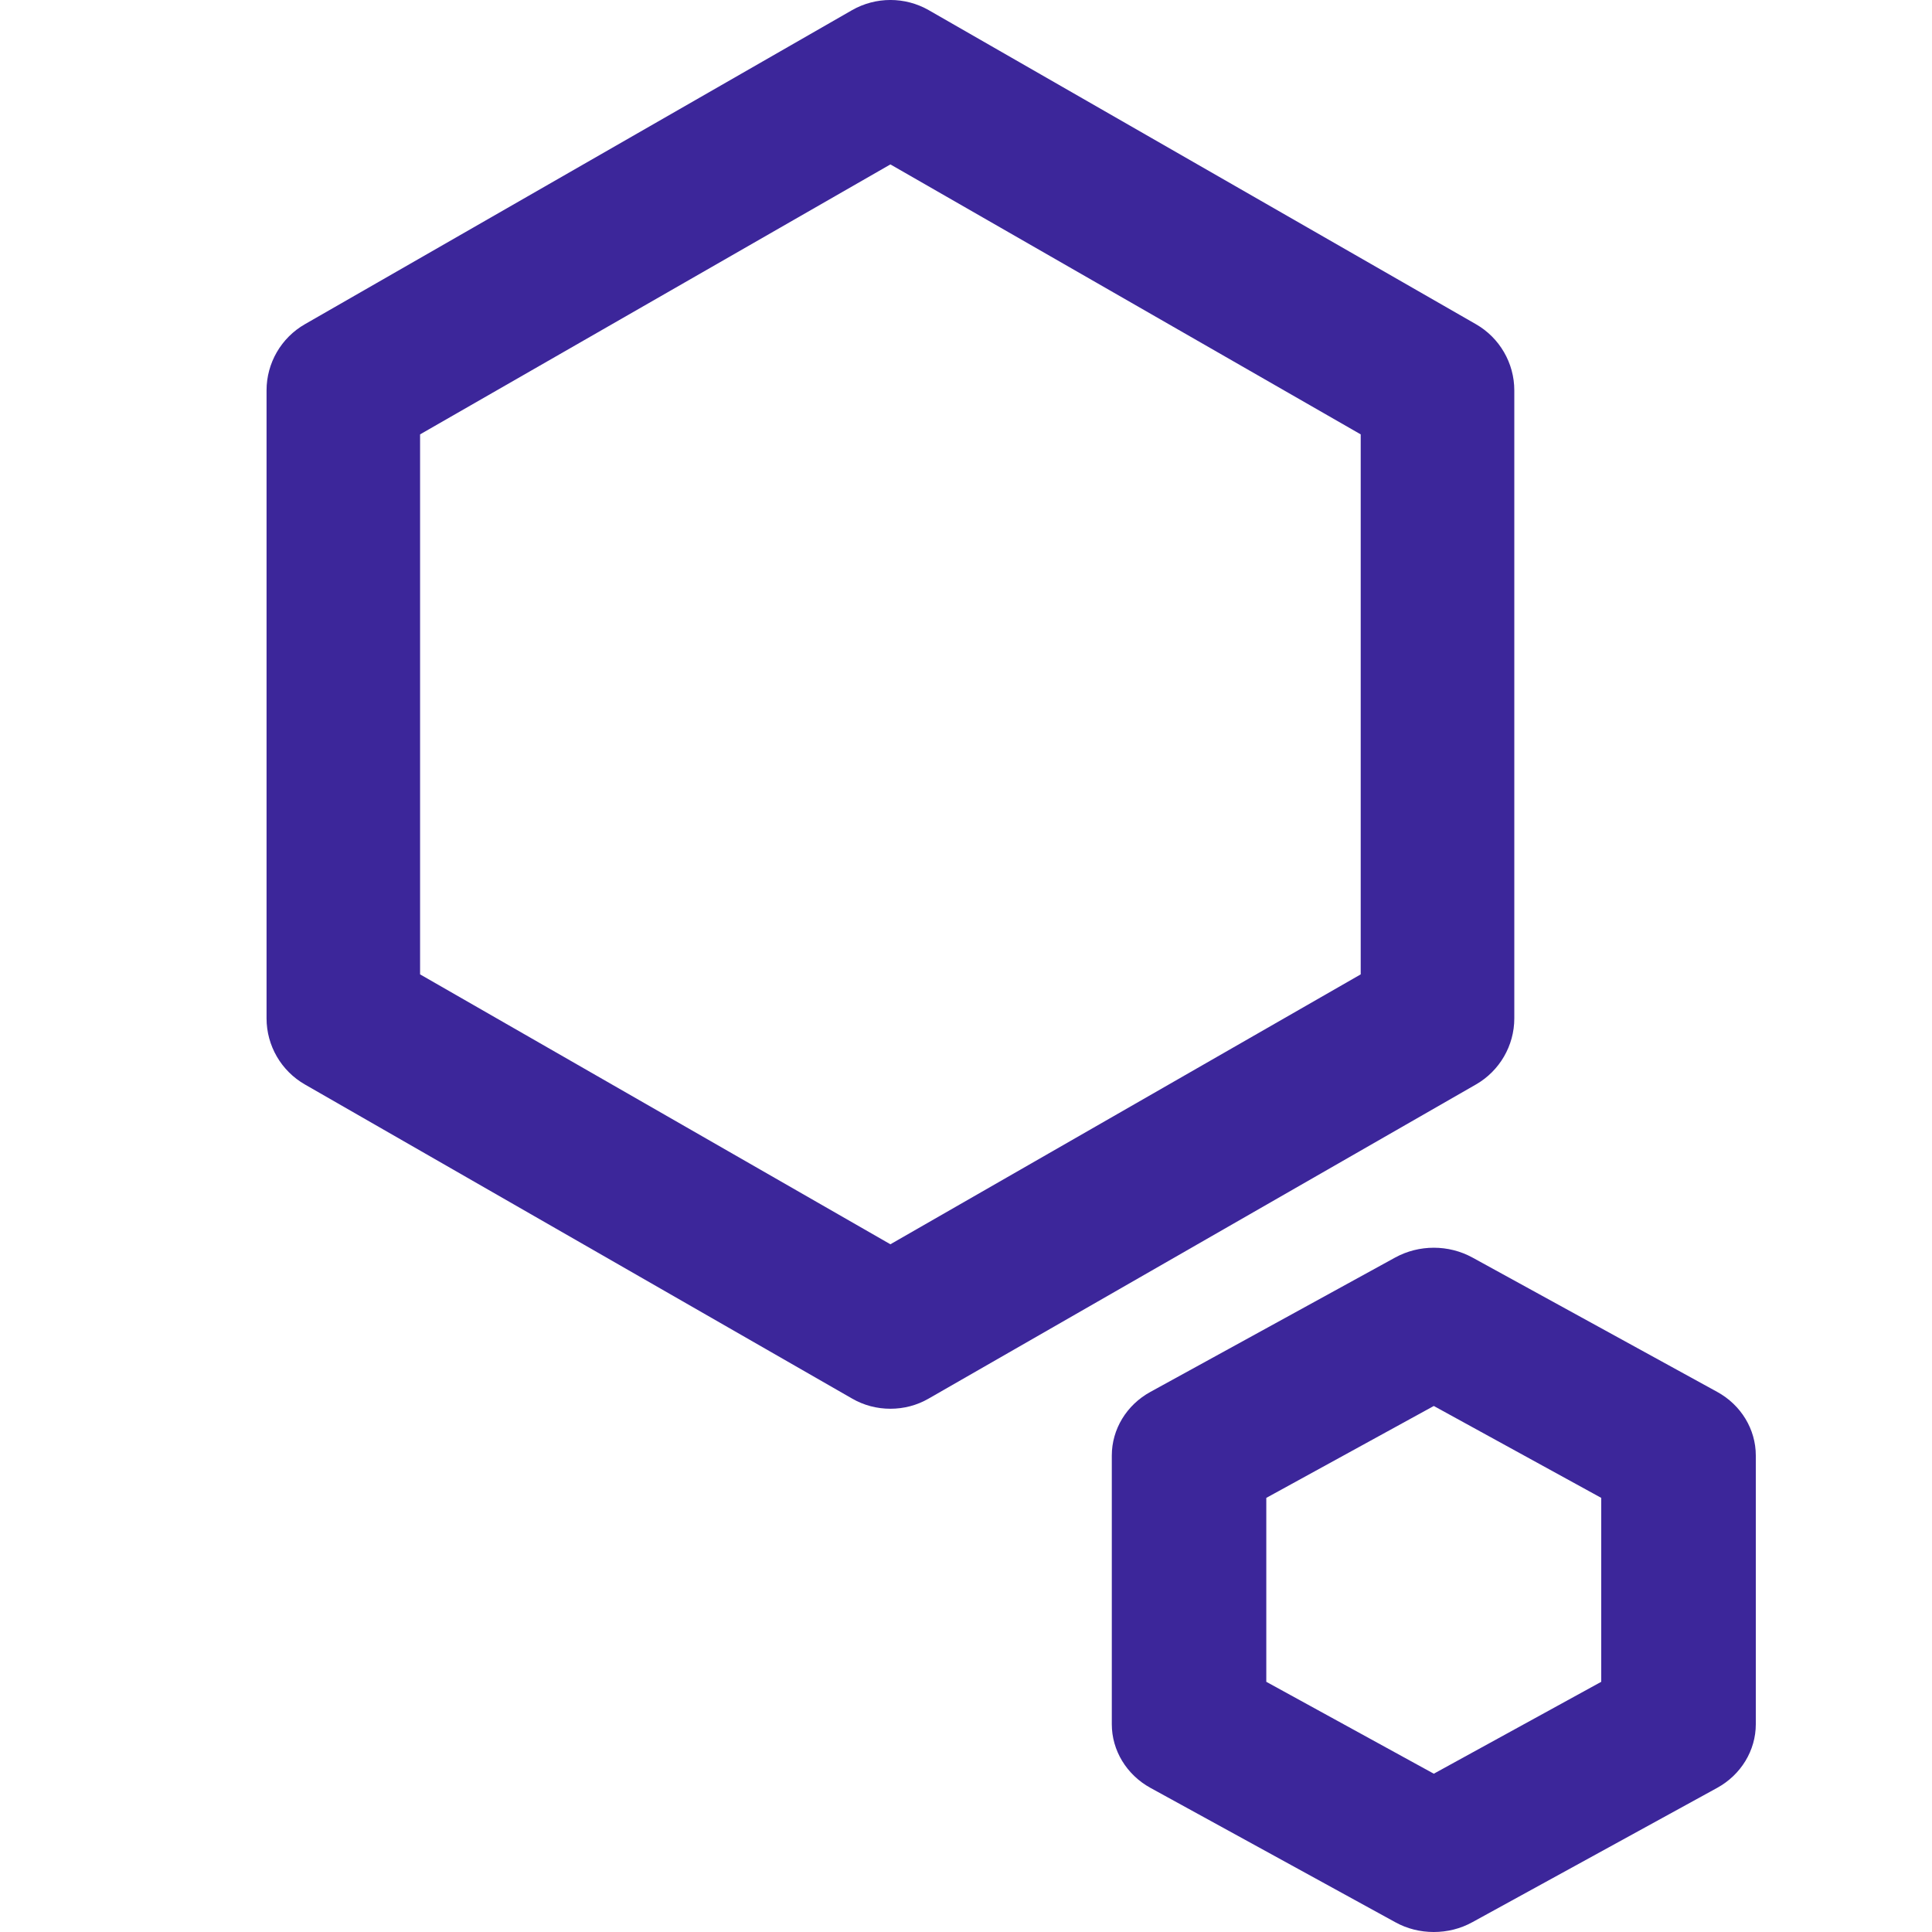
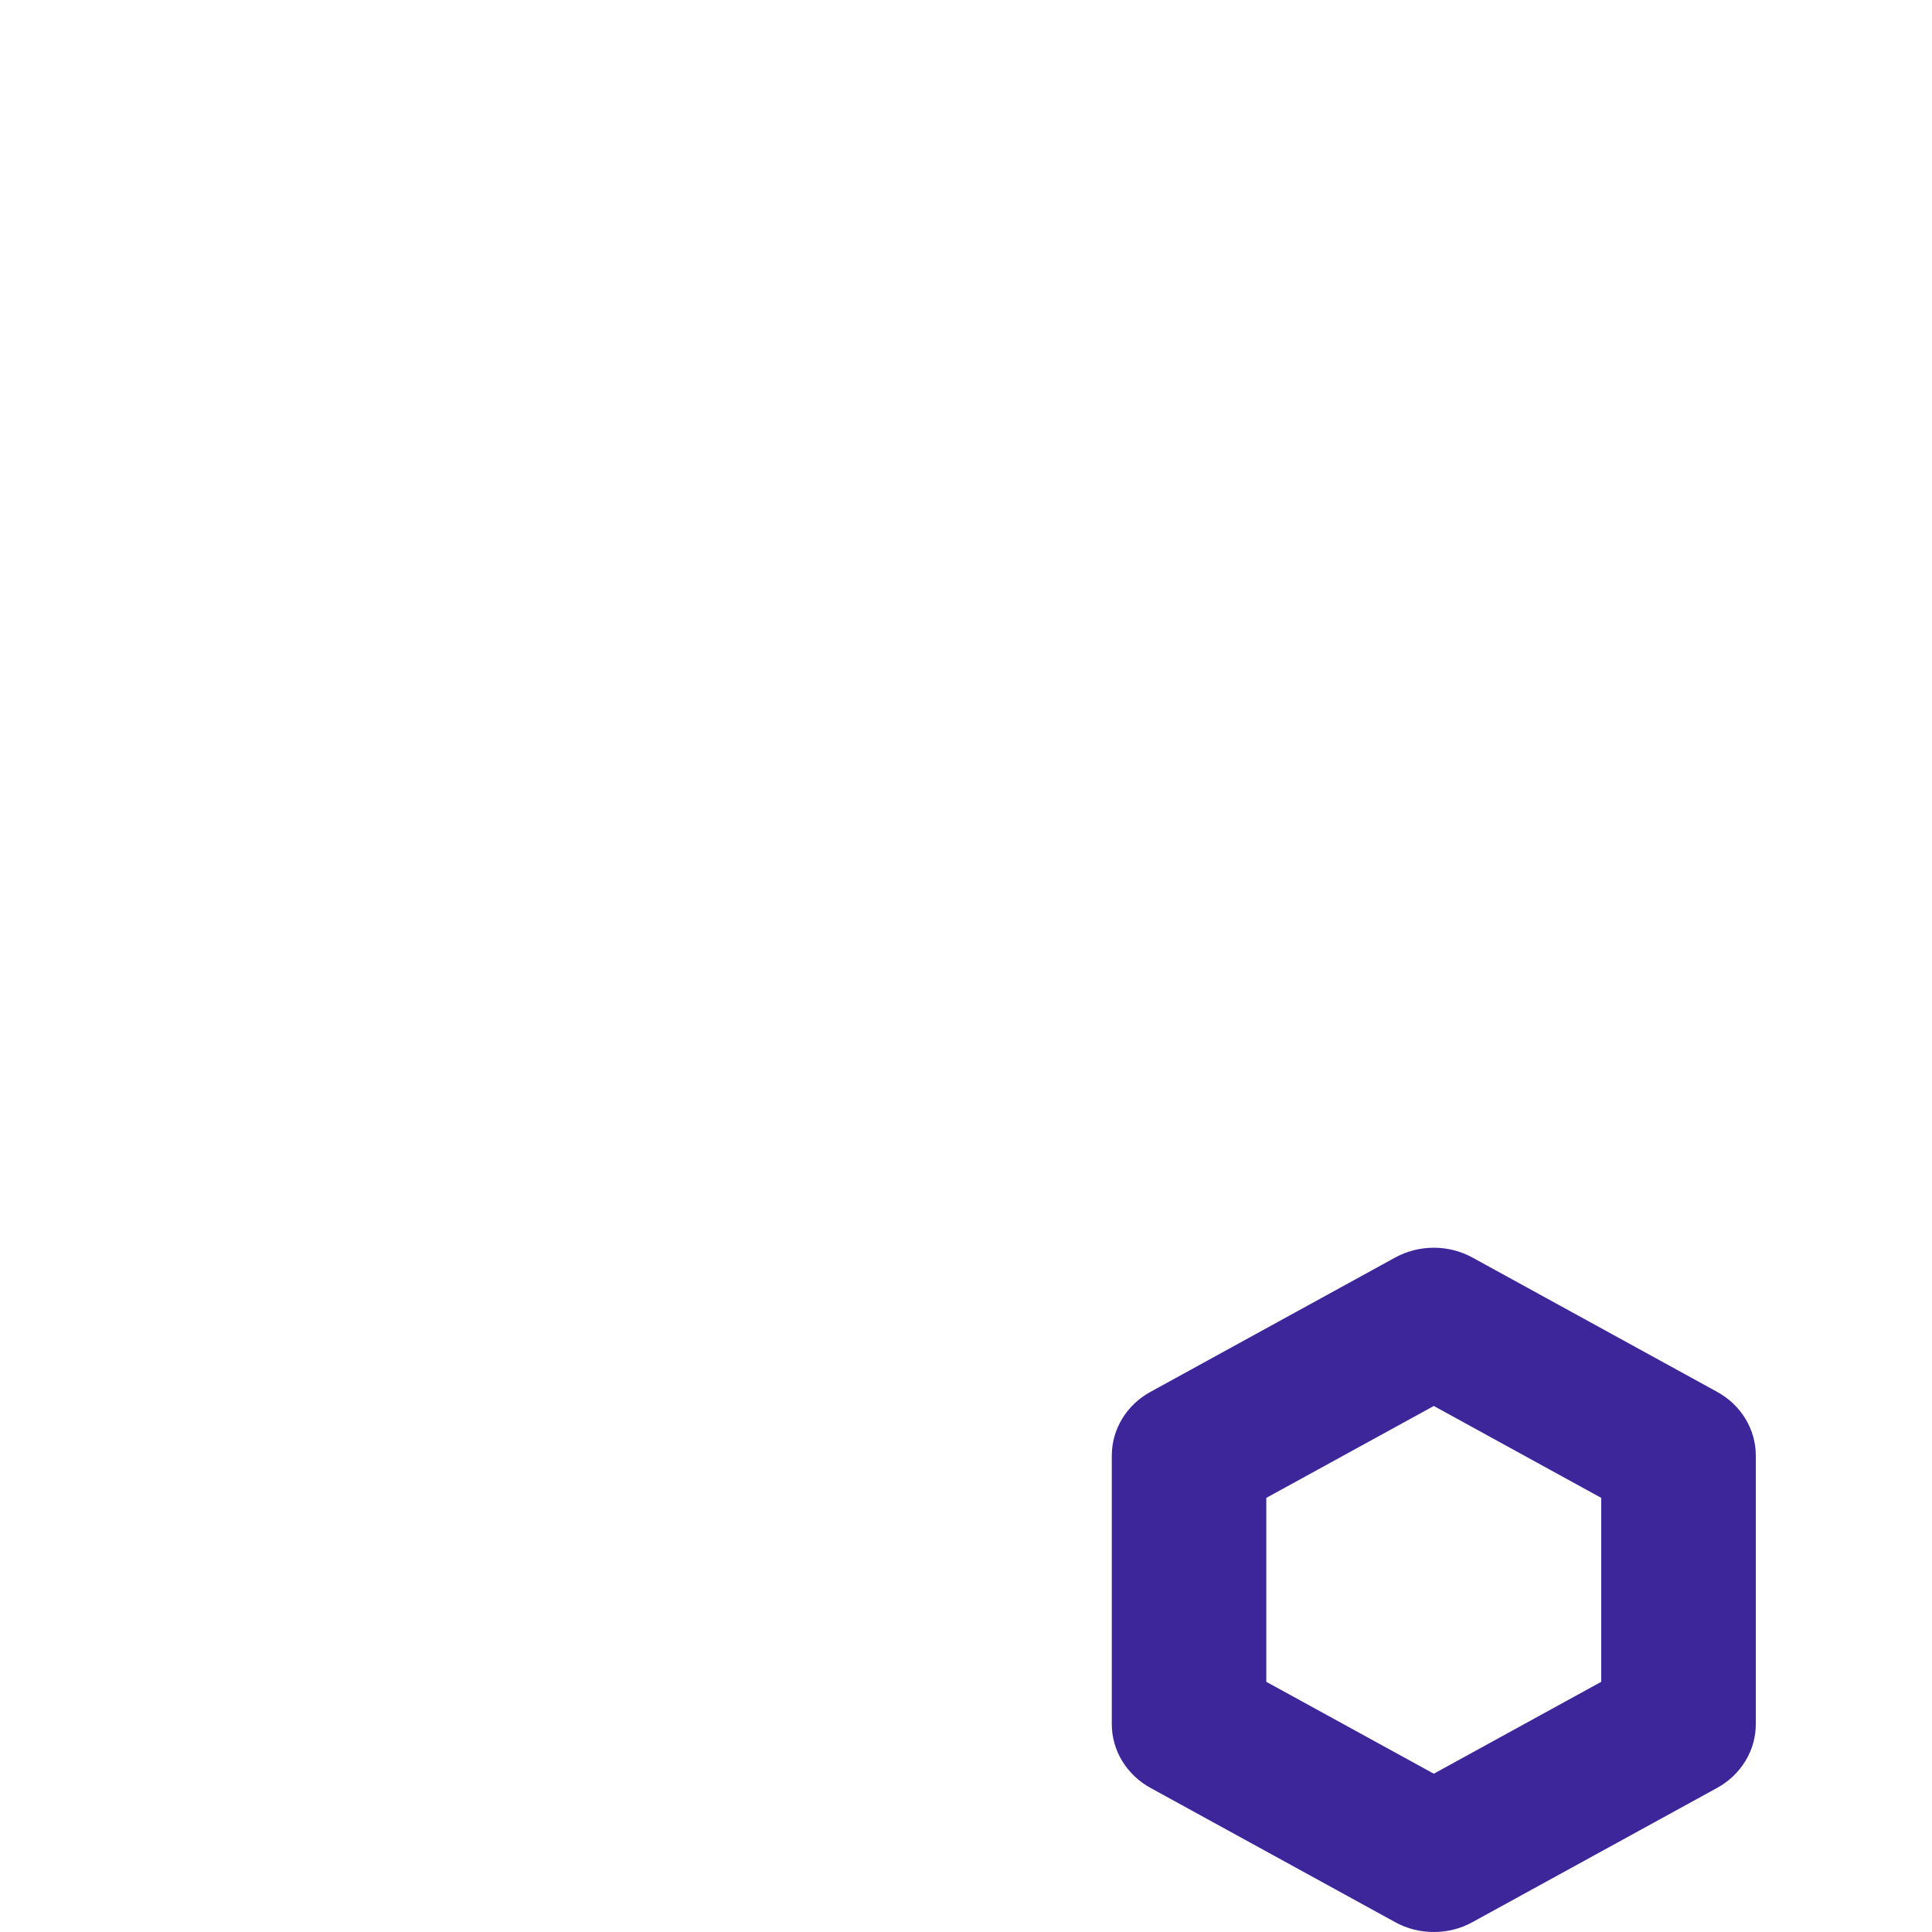
<svg xmlns="http://www.w3.org/2000/svg" width="30" height="30" viewBox="0 0 30 30" fill="none">
  <g id="Qarta symbol">
-     <path id="Vector" d="M23.514 15.814V6.061C23.514 5.638 23.286 5.245 22.918 5.034L14.422 0.158C14.054 -0.053 13.599 -0.053 13.23 0.158L4.735 5.034C4.366 5.245 4.139 5.638 4.139 6.061V15.814C4.139 16.236 4.366 16.629 4.735 16.84L13.23 21.716C13.414 21.823 13.619 21.875 13.826 21.875C14.033 21.875 14.238 21.823 14.422 21.716L22.918 16.84C23.286 16.629 23.514 16.236 23.514 15.814ZM21.129 15.13L13.826 19.321L6.523 15.13V6.745L13.826 2.553L21.129 6.745V15.13Z" fill="#3C269A" />
    <path id="Vector_2" d="M26.664 21.613L22.864 19.527C22.493 19.324 22.035 19.324 21.664 19.527L17.864 21.613C17.493 21.816 17.264 22.194 17.264 22.601V26.774C17.264 27.18 17.493 27.558 17.864 27.762L21.664 29.847C21.849 29.95 22.055 30 22.264 30C22.472 30 22.678 29.95 22.864 29.847L26.664 27.762C27.035 27.558 27.264 27.18 27.264 26.774V22.601C27.264 22.194 27.035 21.816 26.664 21.613ZM24.864 26.115L22.264 27.542L19.663 26.115V23.259L22.264 21.832L24.864 23.259V26.115Z" fill="#3C269A" />
  </g>
</svg>